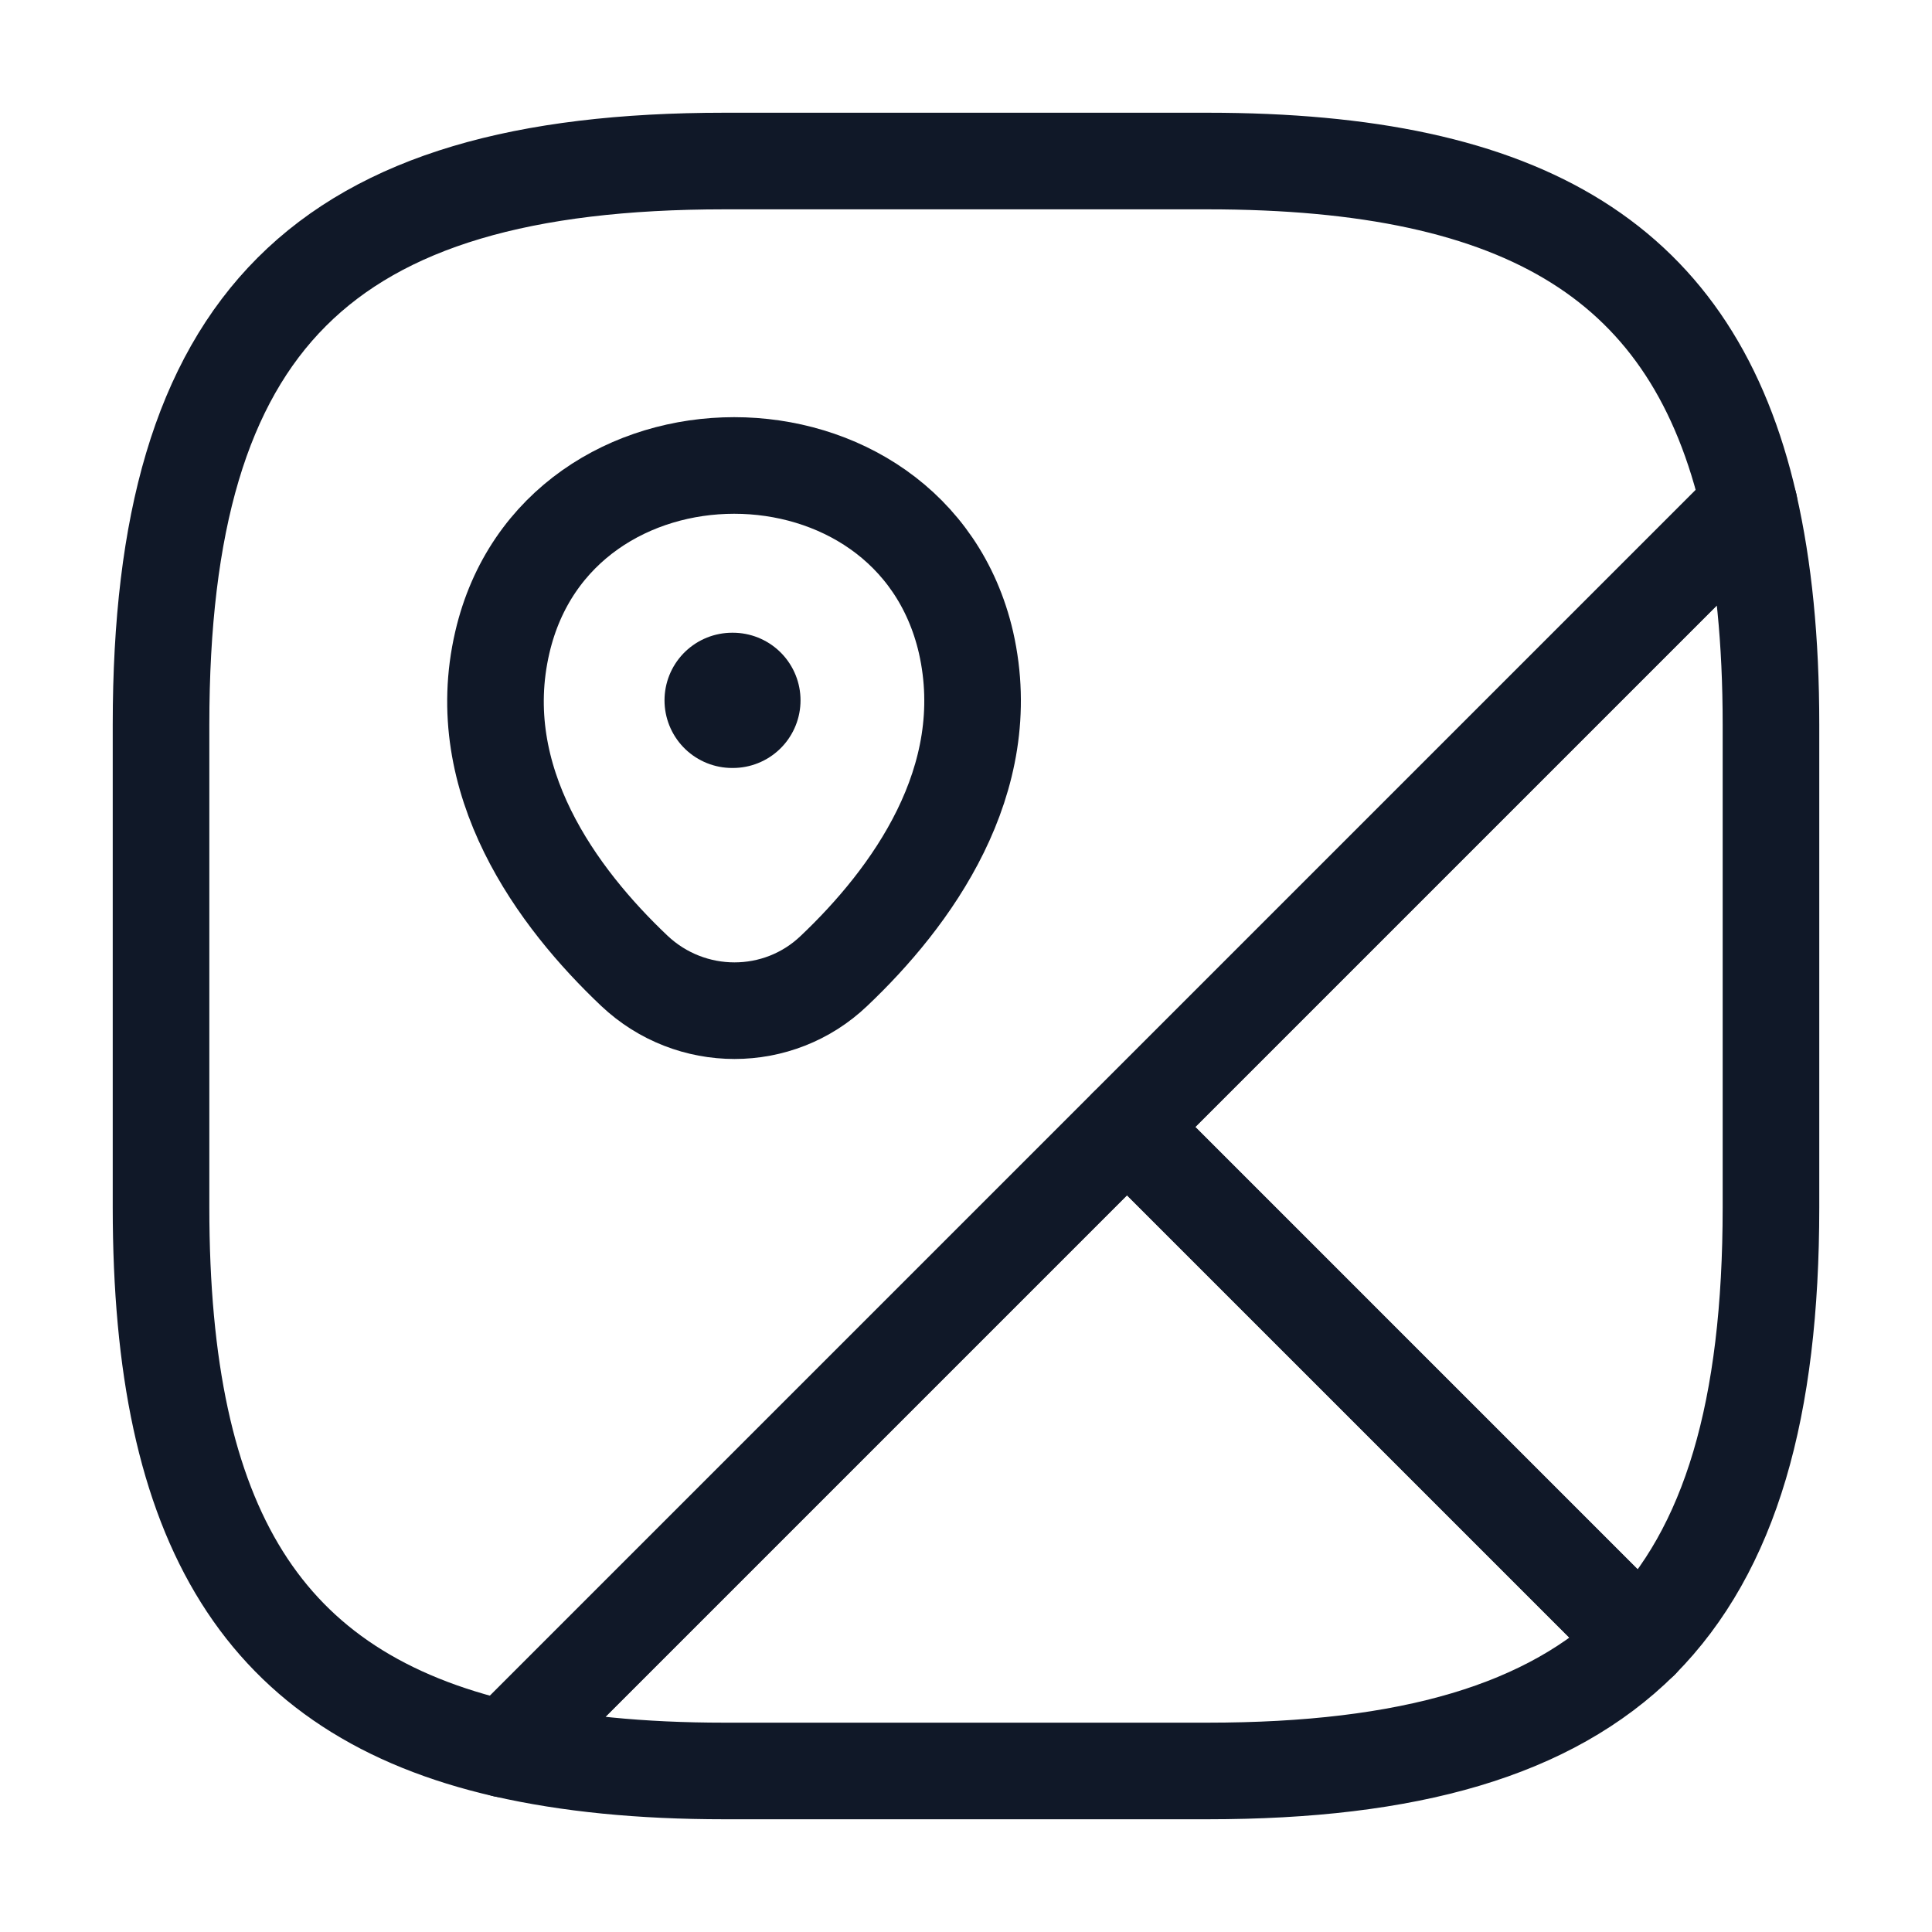
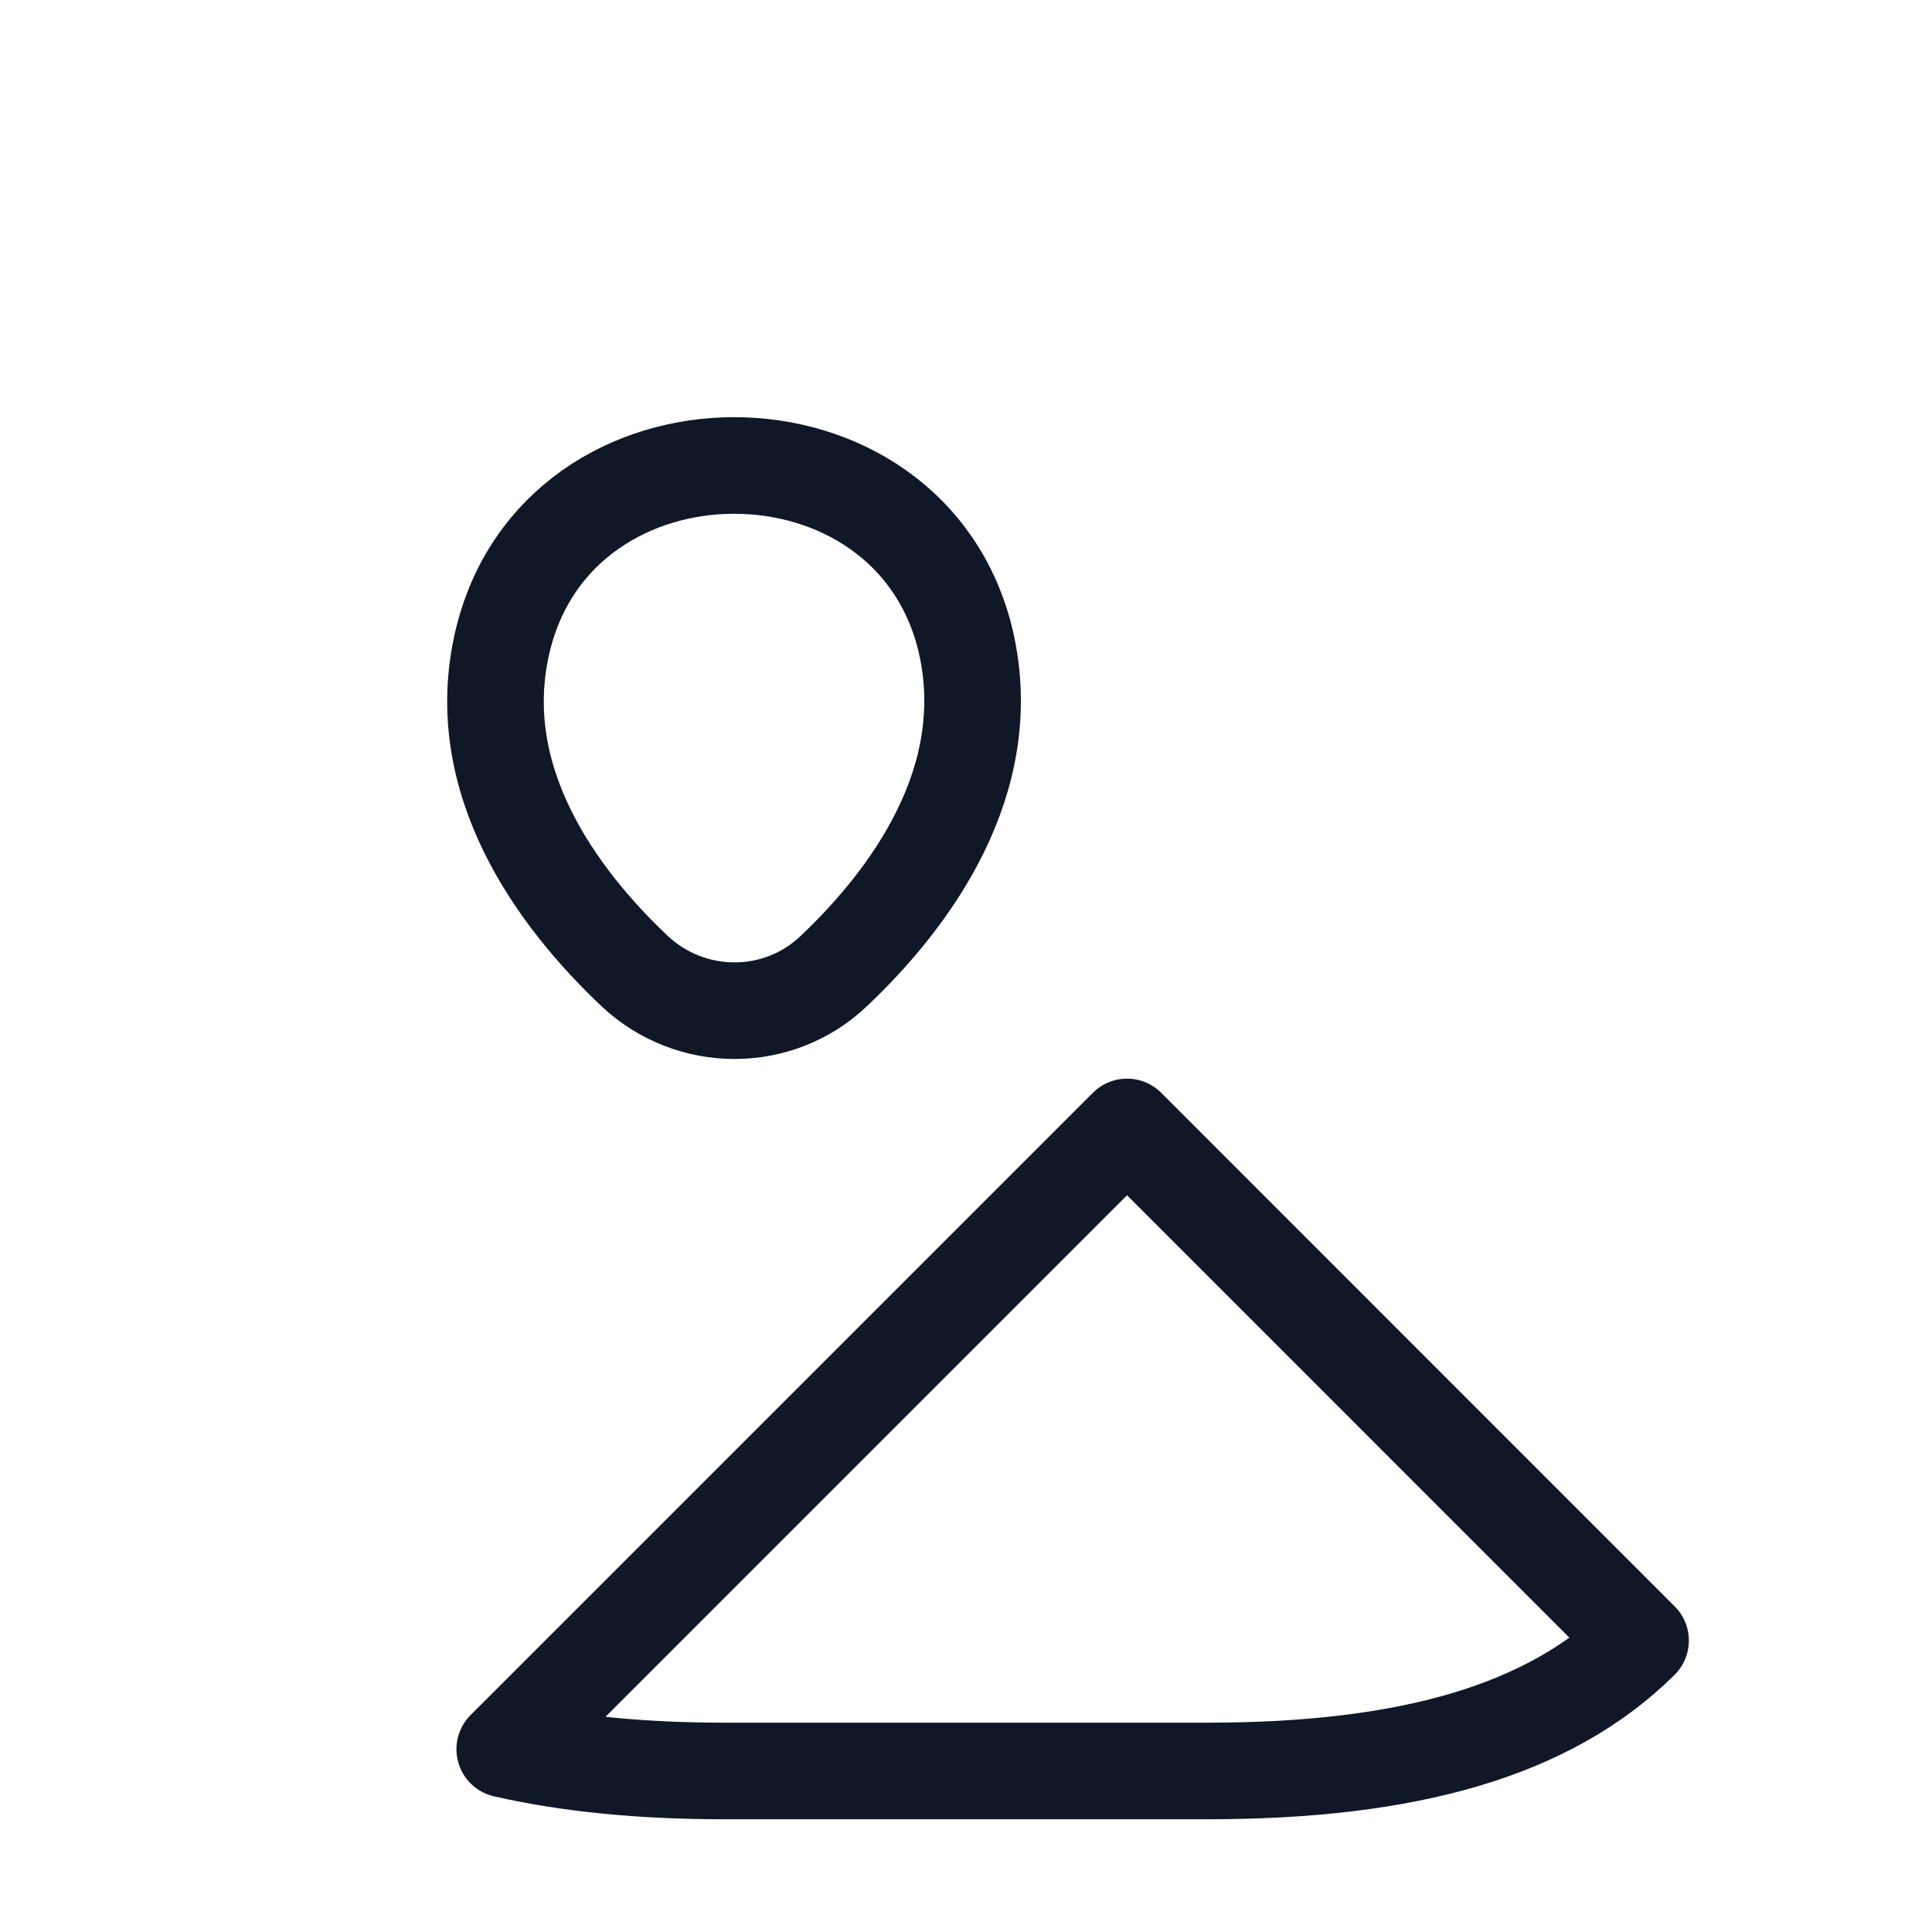
<svg xmlns="http://www.w3.org/2000/svg" width="20" height="20" viewBox="0 0 20 20" fill="none">
-   <path d="M18.333 7.5V12.5C18.333 14.583 17.916 16.042 16.983 16.983L11.666 11.667L18.108 5.225C18.258 5.883 18.333 6.633 18.333 7.5Z" stroke="#101828" stroke-linecap="round" stroke-linejoin="round" />
-   <path d="M18.108 5.225L5.225 18.108C2.716 17.533 1.667 15.8 1.667 12.5V7.5C1.667 3.333 3.333 1.667 7.5 1.667H12.5C15.8 1.667 17.533 2.717 18.108 5.225Z" stroke="#101828" stroke-linecap="round" stroke-linejoin="round" />
  <path d="M16.983 16.983C16.042 17.916 14.583 18.333 12.5 18.333H7.5C6.633 18.333 5.883 18.258 5.225 18.108L11.667 11.666L16.983 16.983Z" stroke="#101828" stroke-linecap="round" stroke-linejoin="round" />
  <path d="M5.2 6.65C5.767 4.208 9.434 4.208 10 6.65C10.325 8.083 9.425 9.3 8.634 10.05C8.059 10.6 7.15 10.6 6.567 10.05C5.775 9.3 4.867 8.083 5.2 6.65Z" stroke="#101828" />
-   <path d="M7.579 7.25H7.587" stroke="#101828" stroke-width="1.4" stroke-linecap="round" stroke-linejoin="round" />
</svg>